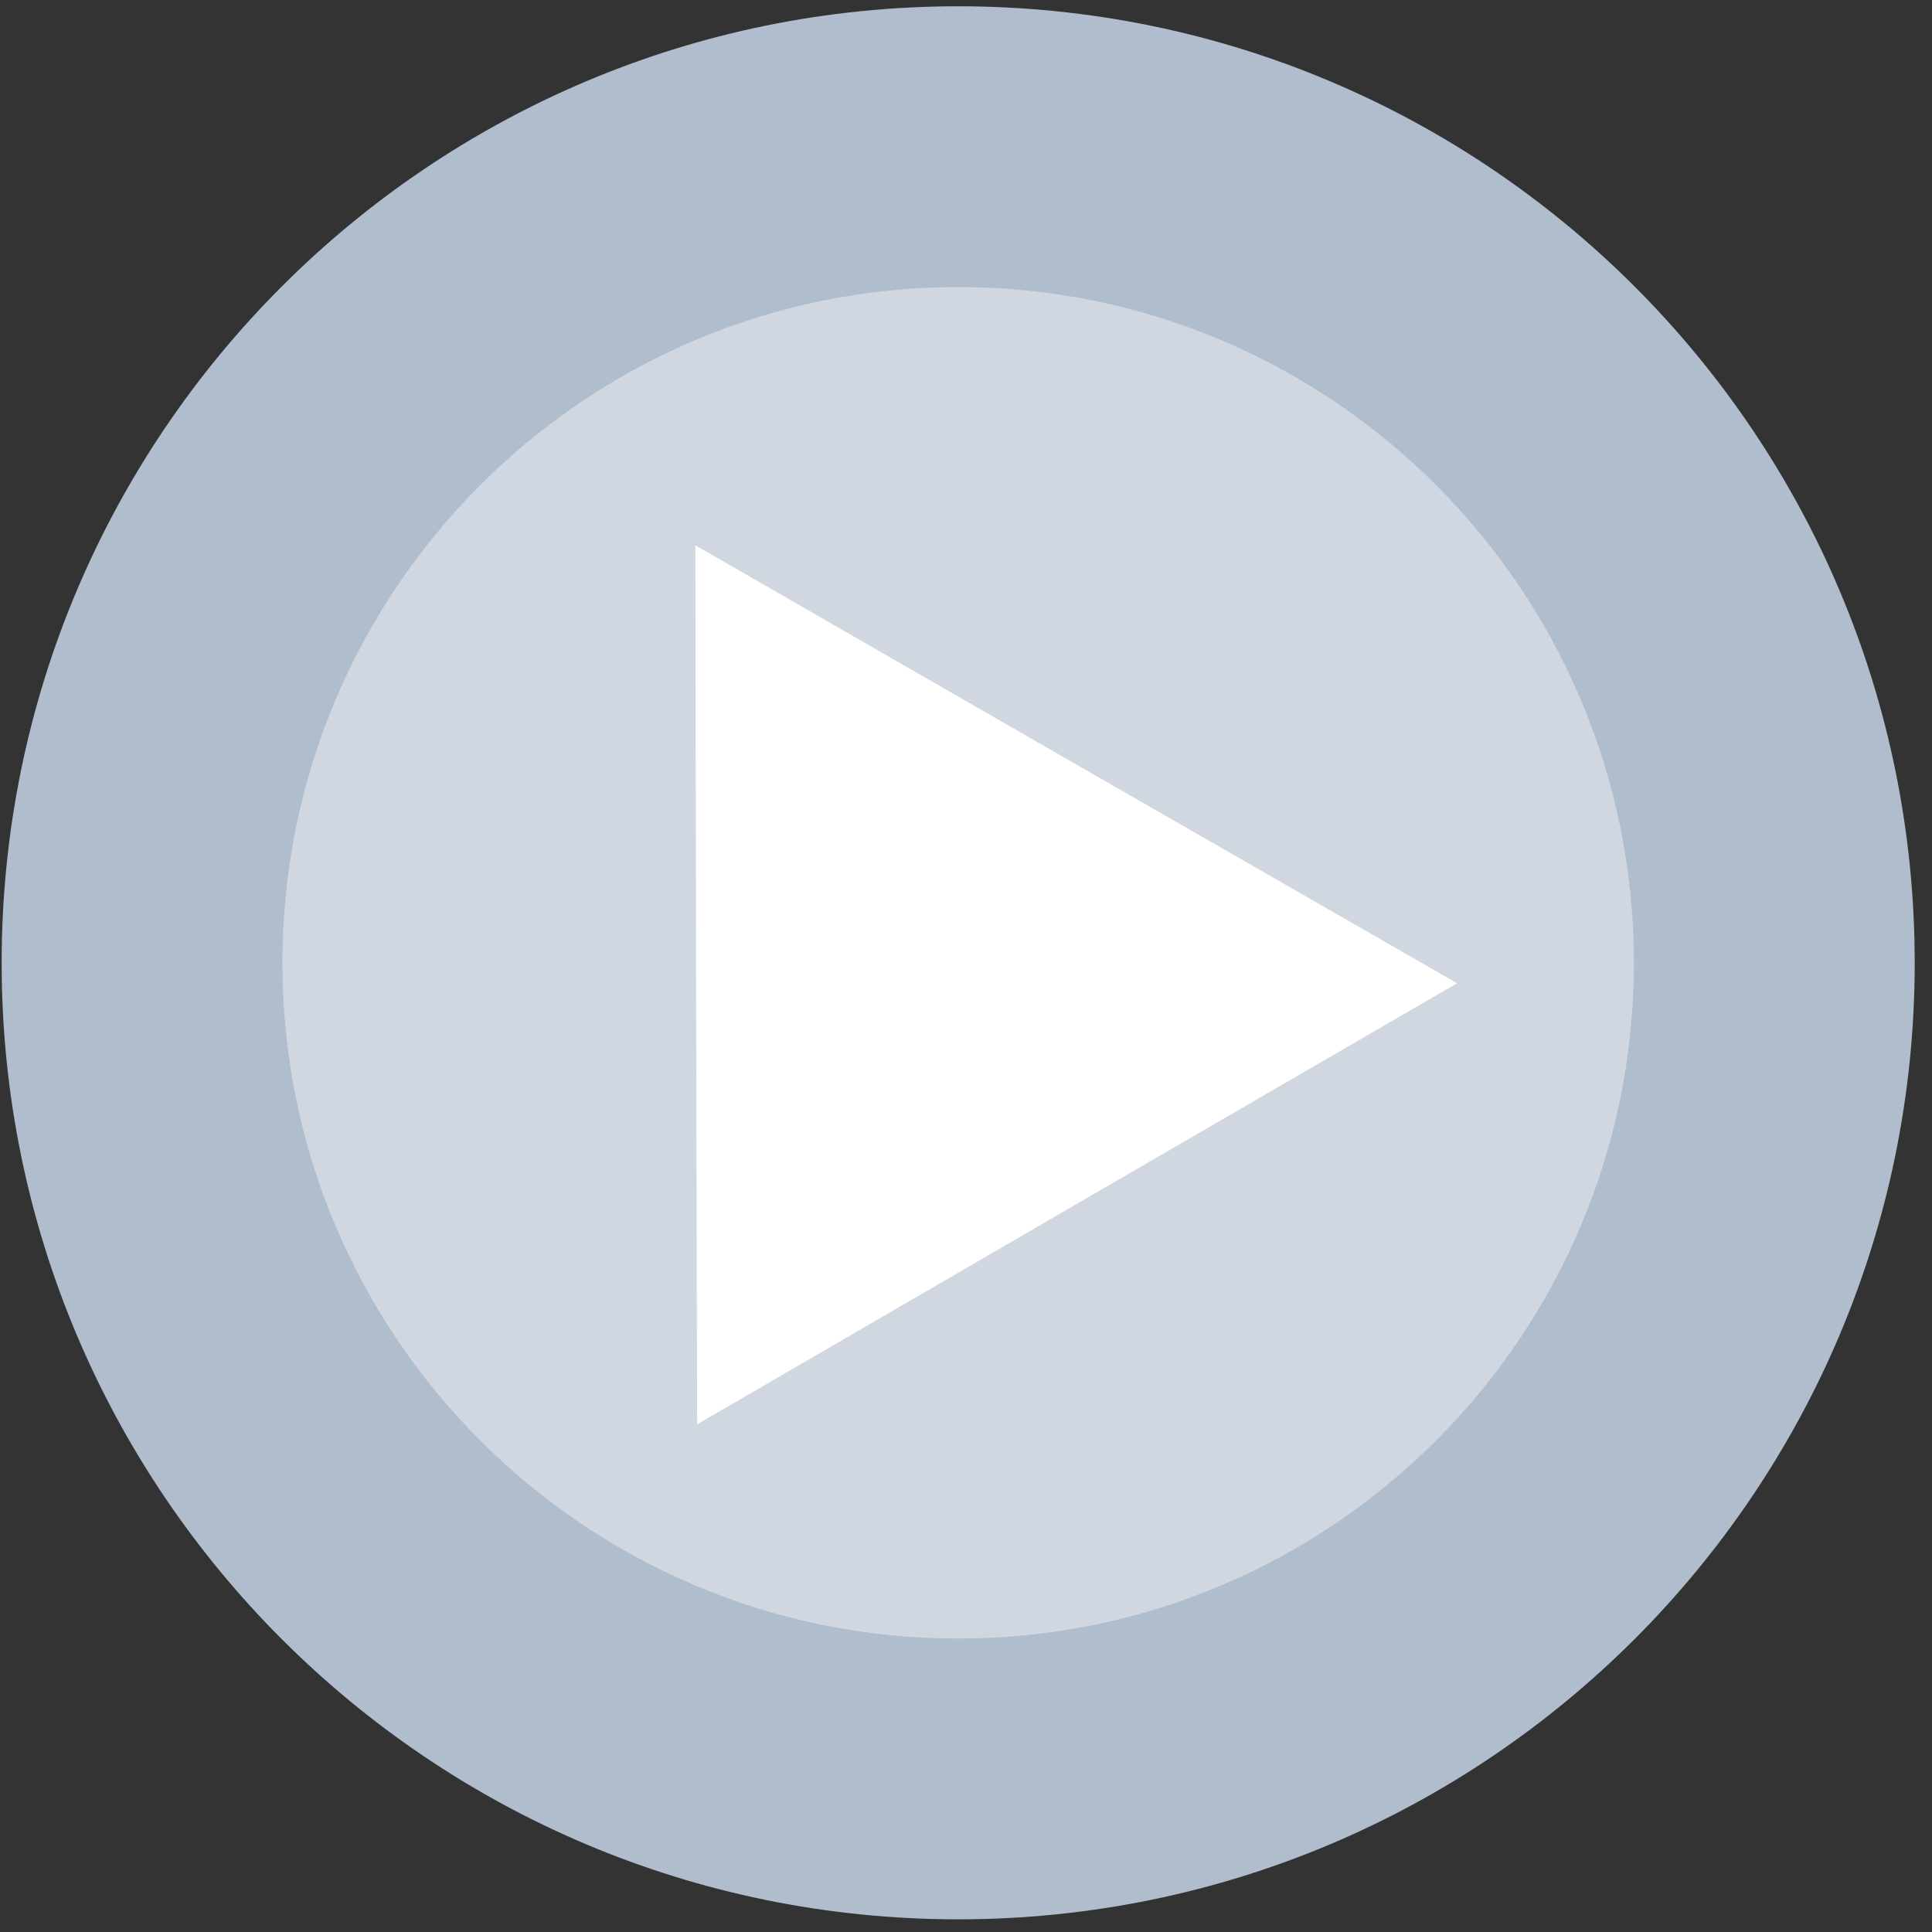
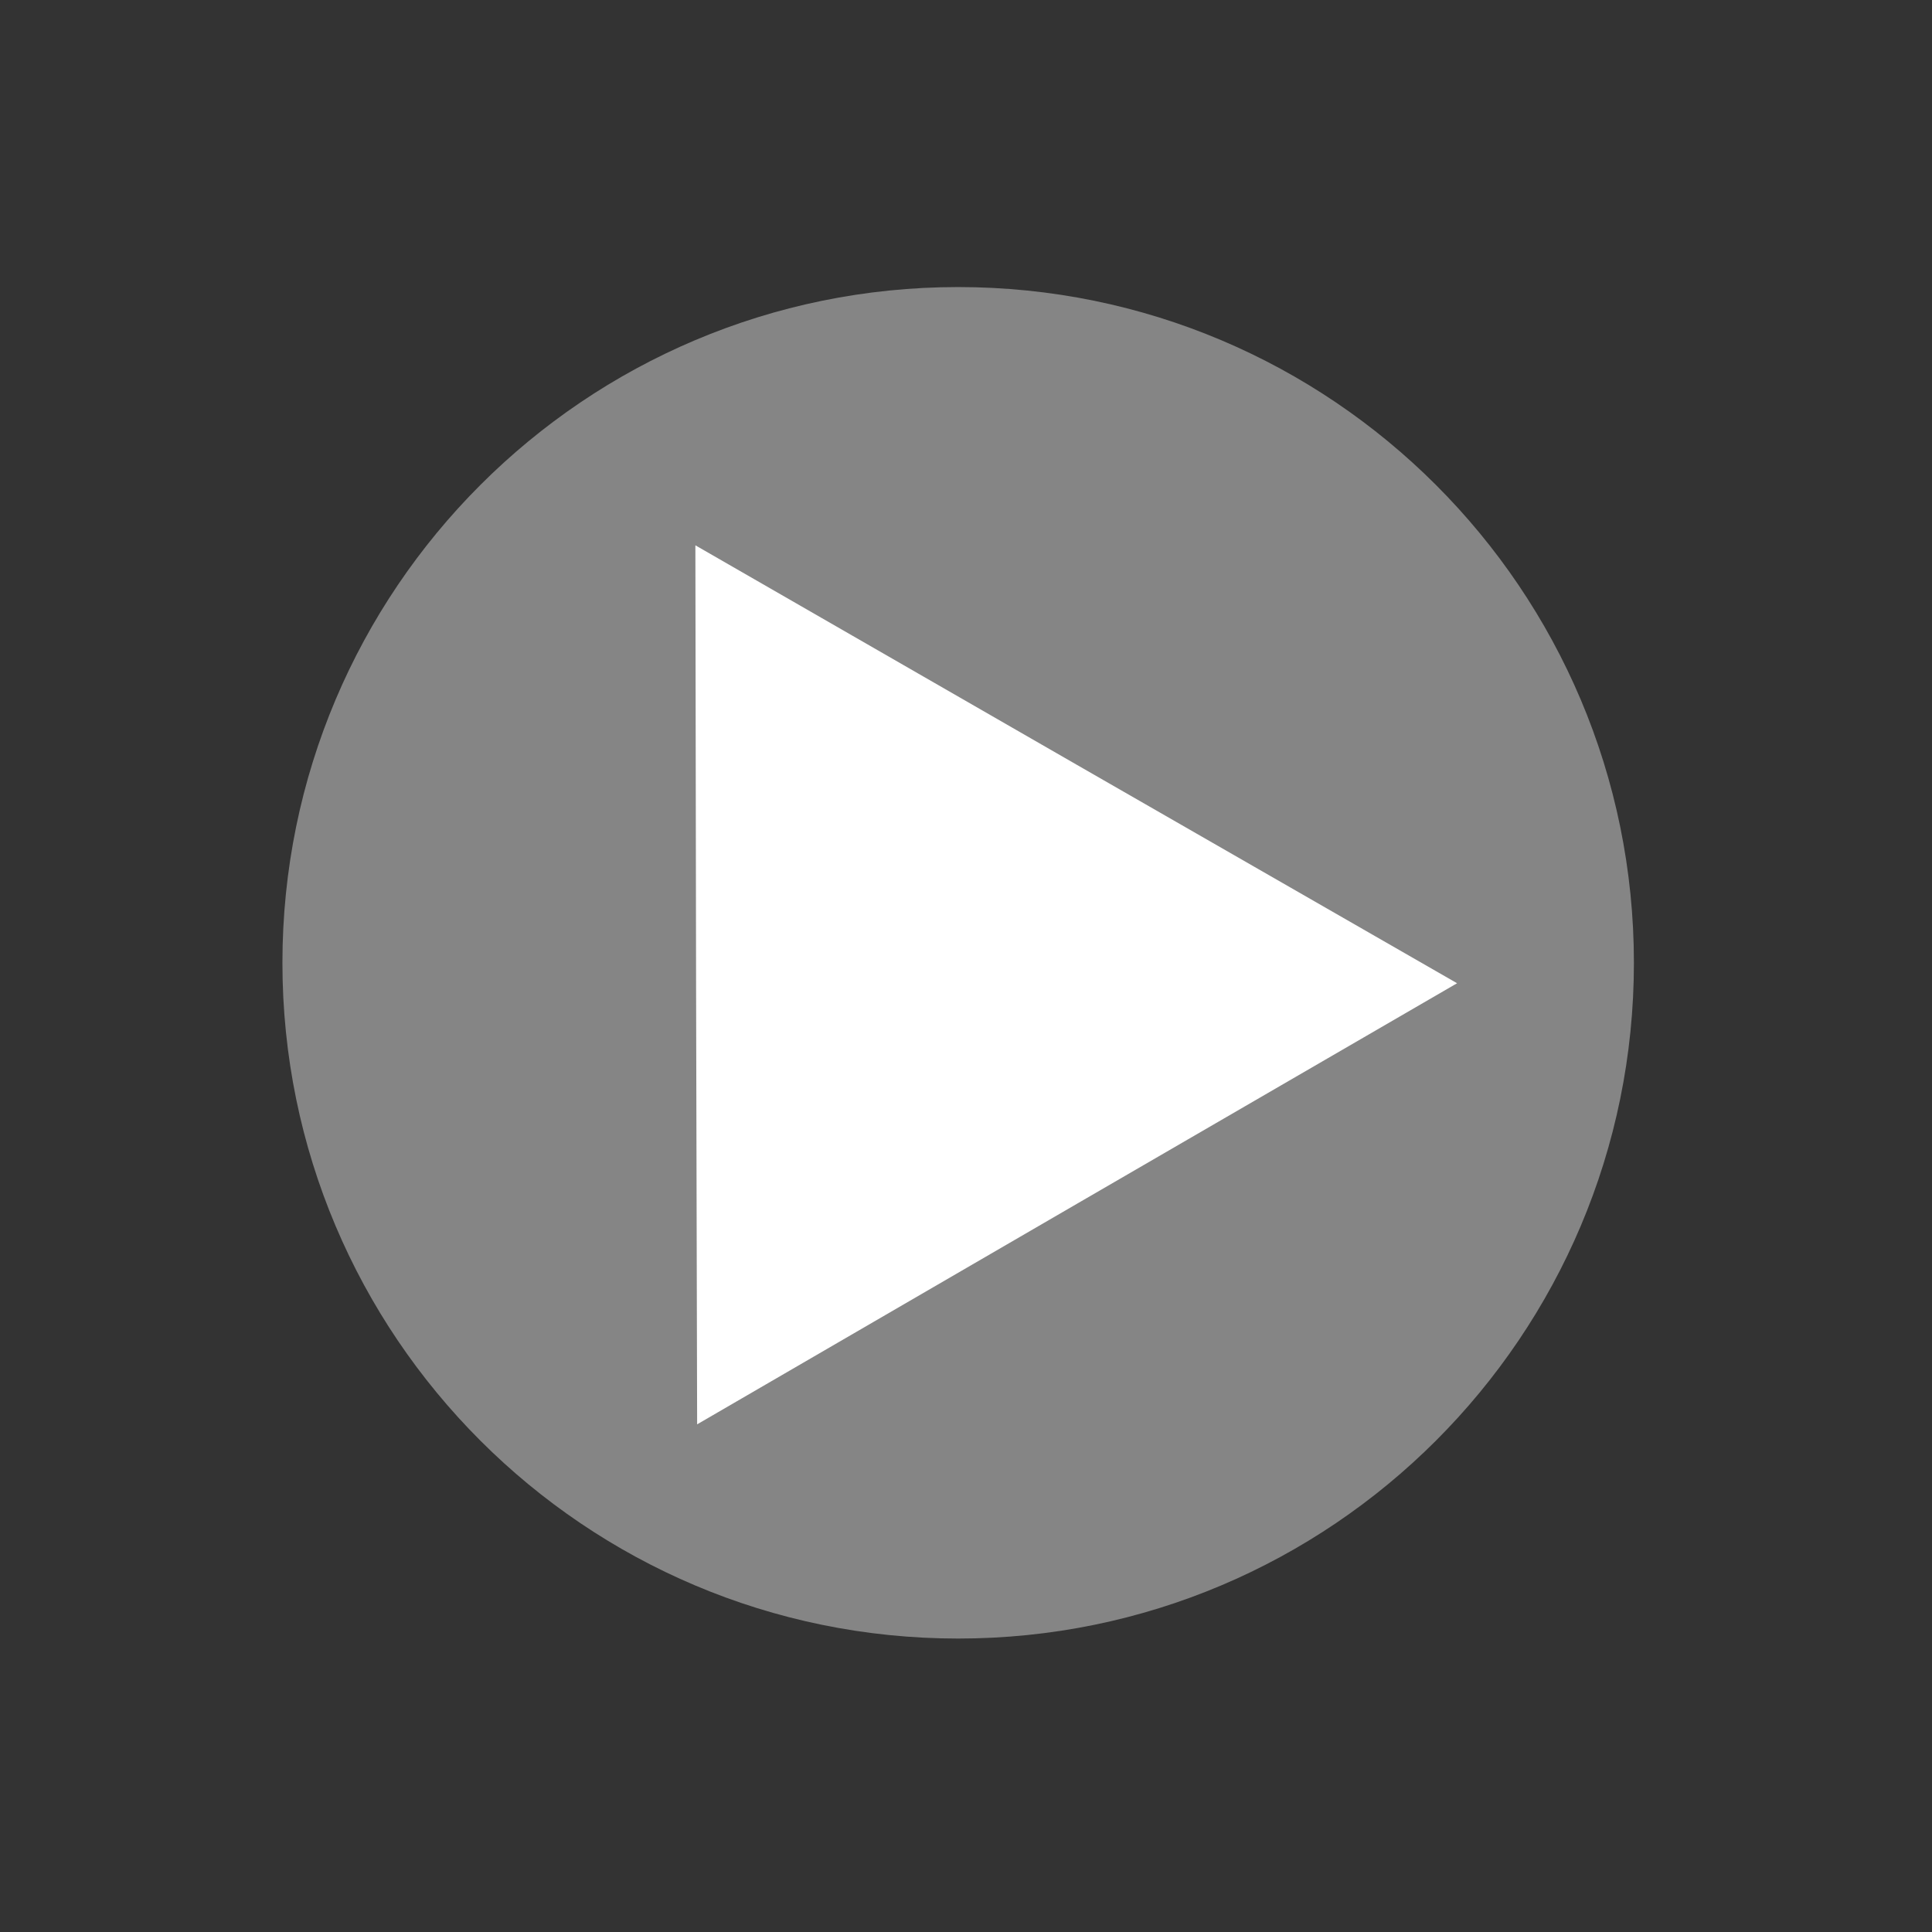
<svg xmlns="http://www.w3.org/2000/svg" width="55" height="55" viewBox="0 0 55 55" fill="none">
  <rect x="0" y="0" width="55" height="55" fill="#333333" stroke="none" />
-   <path opacity="0.8" d="M27.277 54.639C42.316 54.639 54.508 42.448 54.508 27.409C54.508 12.37 42.316 0.179 27.277 0.179C12.238 0.179 0.047 12.37 0.047 27.409C0.047 42.448 12.238 54.639 27.277 54.639Z" fill="#CFE0F4" />
  <path opacity="0.4" d="M27.277 46.646C37.901 46.646 46.514 38.033 46.514 27.409C46.514 16.785 37.901 8.172 27.277 8.172C16.653 8.172 8.04 16.785 8.04 27.409C8.04 38.033 16.653 46.646 27.277 46.646Z" fill="white" />
  <path d="M41.48 27.991L30.658 34.269L19.846 40.548L19.816 28.031L19.796 15.524L30.638 21.763L41.48 27.991Z" fill="white" />
</svg>